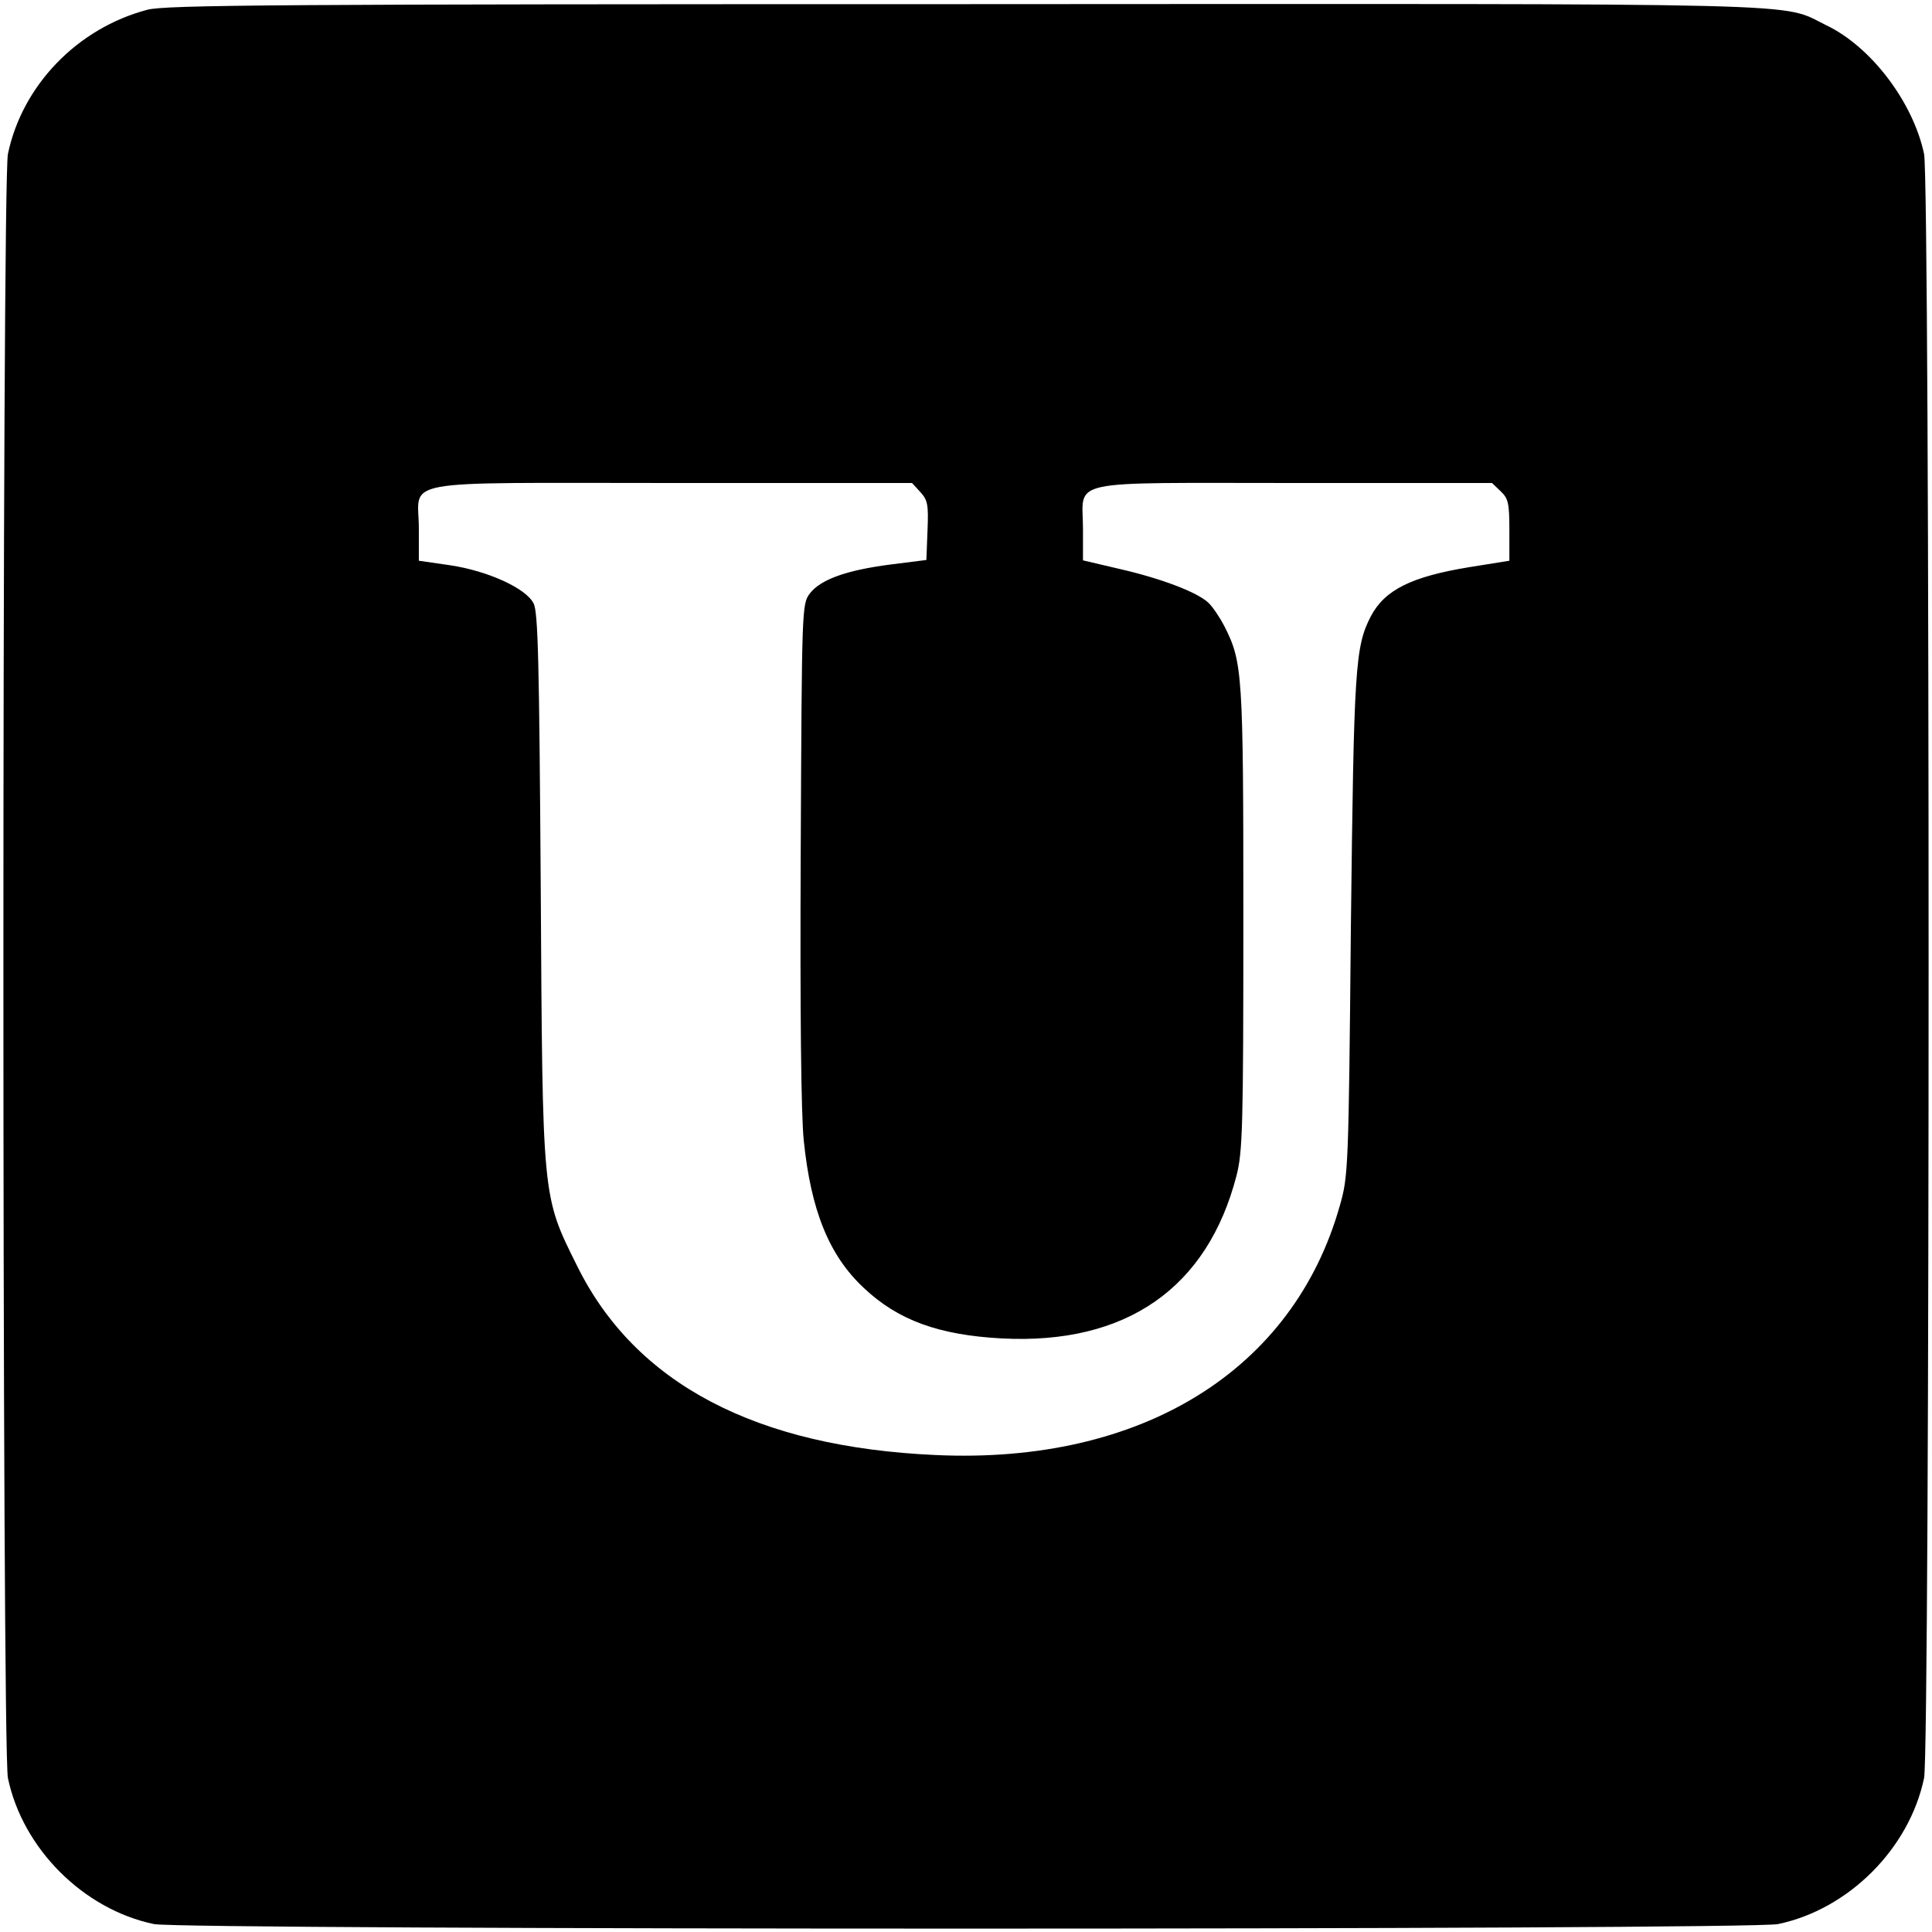
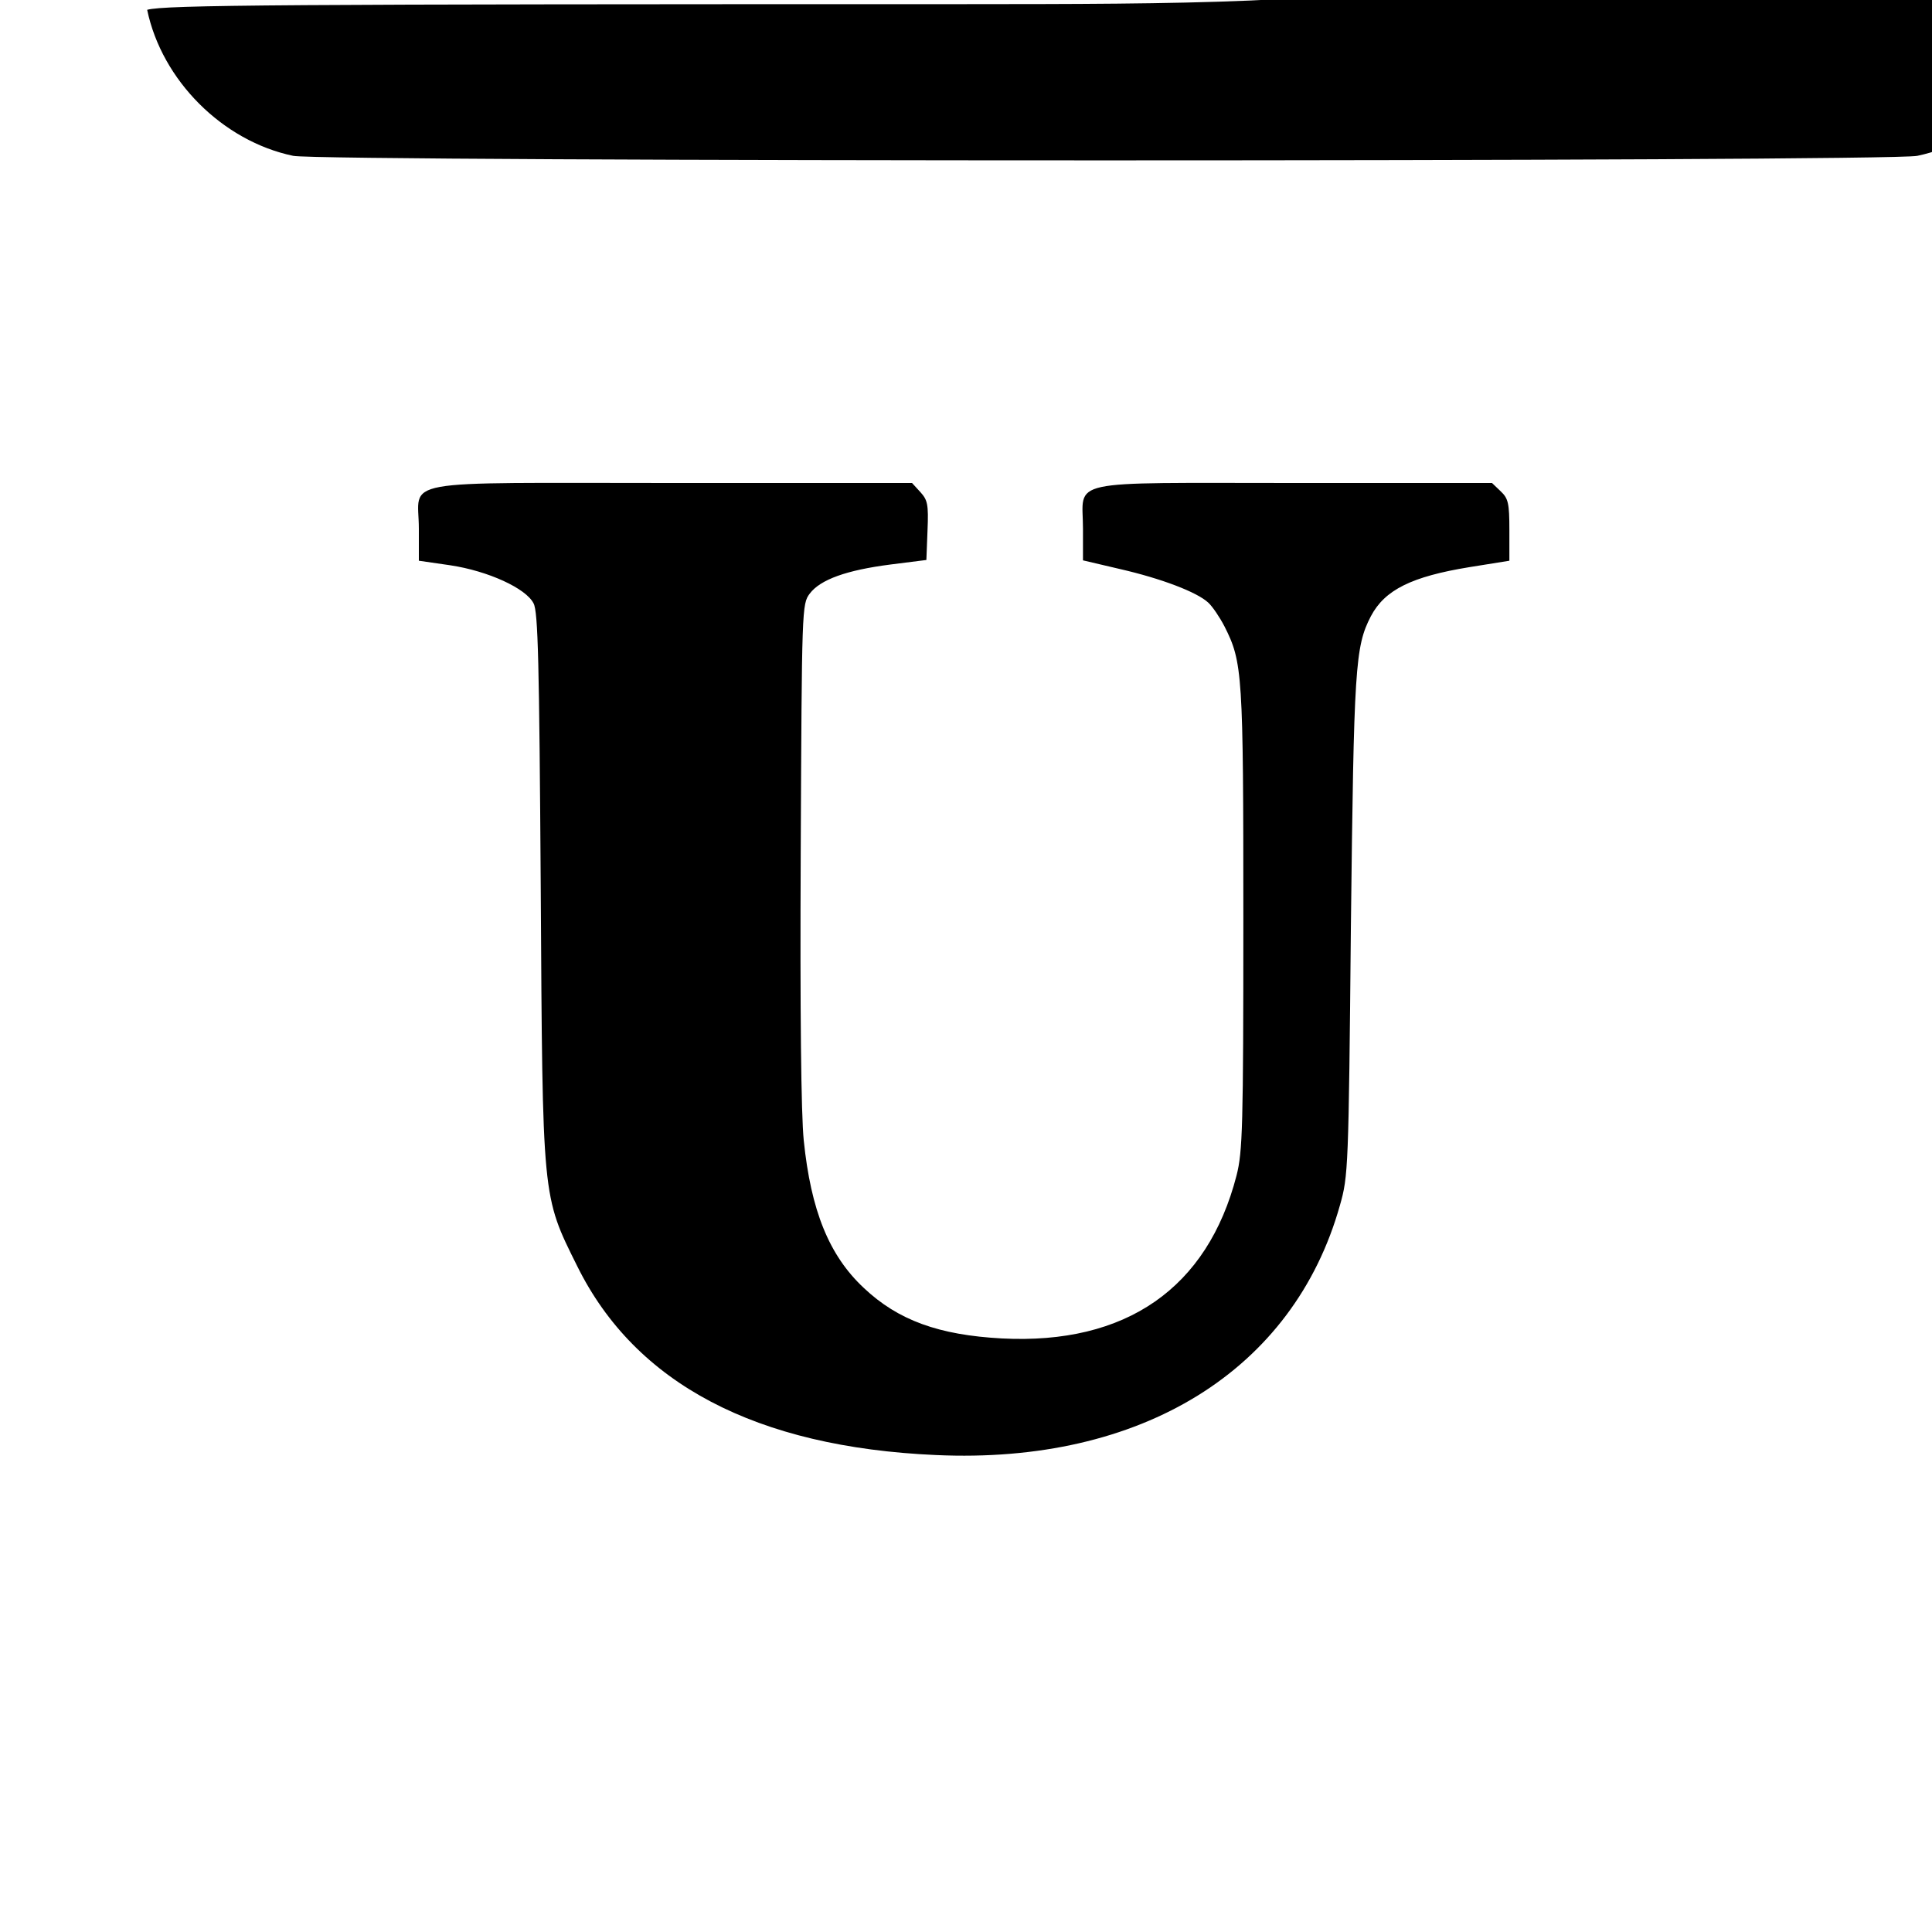
<svg xmlns="http://www.w3.org/2000/svg" version="1" width="682.667" height="682.667" viewBox="0 0 512 512" preserveAspectRatio="xMidYMid meet">
-   <path d="M39 2.6C20.5 7.5 5.9 22.6 2.1 40.8.5 48.3.5 463.7 2.1 471.2c3.9 18.7 20 34.8 38.7 38.7 7.5 1.6 422.9 1.6 430.4 0 18.7-3.9 34.8-20 38.7-38.7 1.6-7.5 1.6-422.9 0-430.4-2.9-13.7-14-28.4-25.9-34.1C471.4.6 486.4 1 255.5 1.1 73.9 1.1 43.7 1.3 39 2.6zm204.9 127.8c1.9 2.1 2.2 3.2 1.9 10.2l-.3 7.8-9.5 1.2c-11.7 1.5-18.6 4-21.4 7.7-2.1 2.8-2.1 3.6-2.4 68.5-.2 42.7.1 69.5.8 76.4 1.9 18.6 6.7 30.5 15.9 39.1 9.1 8.6 19.9 12.5 36.6 13.4 32.9 1.7 54.5-13.3 62.2-43.2 1.6-6.3 1.8-12.7 1.8-68 0-65.1-.2-68-5-77.5-1.3-2.5-3.2-5.3-4.3-6.3-3-2.8-12.5-6.4-23.4-8.9l-9.8-2.3v-8.4c0-13.3-5.6-12.1 55.8-12.1h52.6l2.3 2.2c2 1.9 2.3 3.1 2.3 10.3v8.1l-10.6 1.7c-15.3 2.5-22.4 6-26.1 13-4.2 8.1-4.5 13.5-5.3 82.2-.6 64.1-.7 66.2-2.9 73.9-12.3 43.8-52.6 68.7-107.1 66.2-47.6-2.1-79.6-18.9-95-50-9.4-18.9-9.2-17.3-9.7-100.6-.4-59.6-.7-72.9-1.9-75.1-2-4-12.1-8.6-22.1-10.1l-8.3-1.2v-8.5c0-13.4-7.3-12.1 67-12.1h63.7l2.2 2.4z" fill="#000" stroke="none" stroke-width=".1" />
+   <path d="M39 2.6c3.9 18.7 20 34.8 38.7 38.7 7.5 1.6 422.9 1.6 430.4 0 18.7-3.9 34.8-20 38.7-38.7 1.6-7.5 1.6-422.9 0-430.4-2.9-13.7-14-28.4-25.9-34.1C471.4.6 486.4 1 255.5 1.1 73.9 1.1 43.7 1.3 39 2.6zm204.9 127.8c1.9 2.1 2.2 3.2 1.9 10.2l-.3 7.8-9.5 1.2c-11.7 1.5-18.6 4-21.4 7.7-2.1 2.8-2.1 3.6-2.4 68.5-.2 42.7.1 69.5.8 76.4 1.9 18.6 6.7 30.5 15.9 39.1 9.1 8.6 19.9 12.5 36.6 13.4 32.9 1.7 54.5-13.3 62.2-43.2 1.6-6.3 1.8-12.7 1.8-68 0-65.1-.2-68-5-77.5-1.3-2.5-3.2-5.3-4.3-6.3-3-2.8-12.5-6.4-23.4-8.9l-9.8-2.3v-8.4c0-13.3-5.6-12.1 55.8-12.1h52.6l2.3 2.2c2 1.9 2.3 3.1 2.3 10.3v8.1l-10.6 1.7c-15.3 2.5-22.4 6-26.1 13-4.2 8.1-4.5 13.5-5.3 82.2-.6 64.1-.7 66.2-2.9 73.9-12.3 43.8-52.6 68.7-107.1 66.2-47.6-2.1-79.6-18.9-95-50-9.4-18.9-9.2-17.3-9.7-100.6-.4-59.6-.7-72.9-1.9-75.1-2-4-12.1-8.6-22.1-10.1l-8.3-1.2v-8.5c0-13.4-7.3-12.1 67-12.1h63.7l2.2 2.4z" fill="#000" stroke="none" stroke-width=".1" />
</svg>